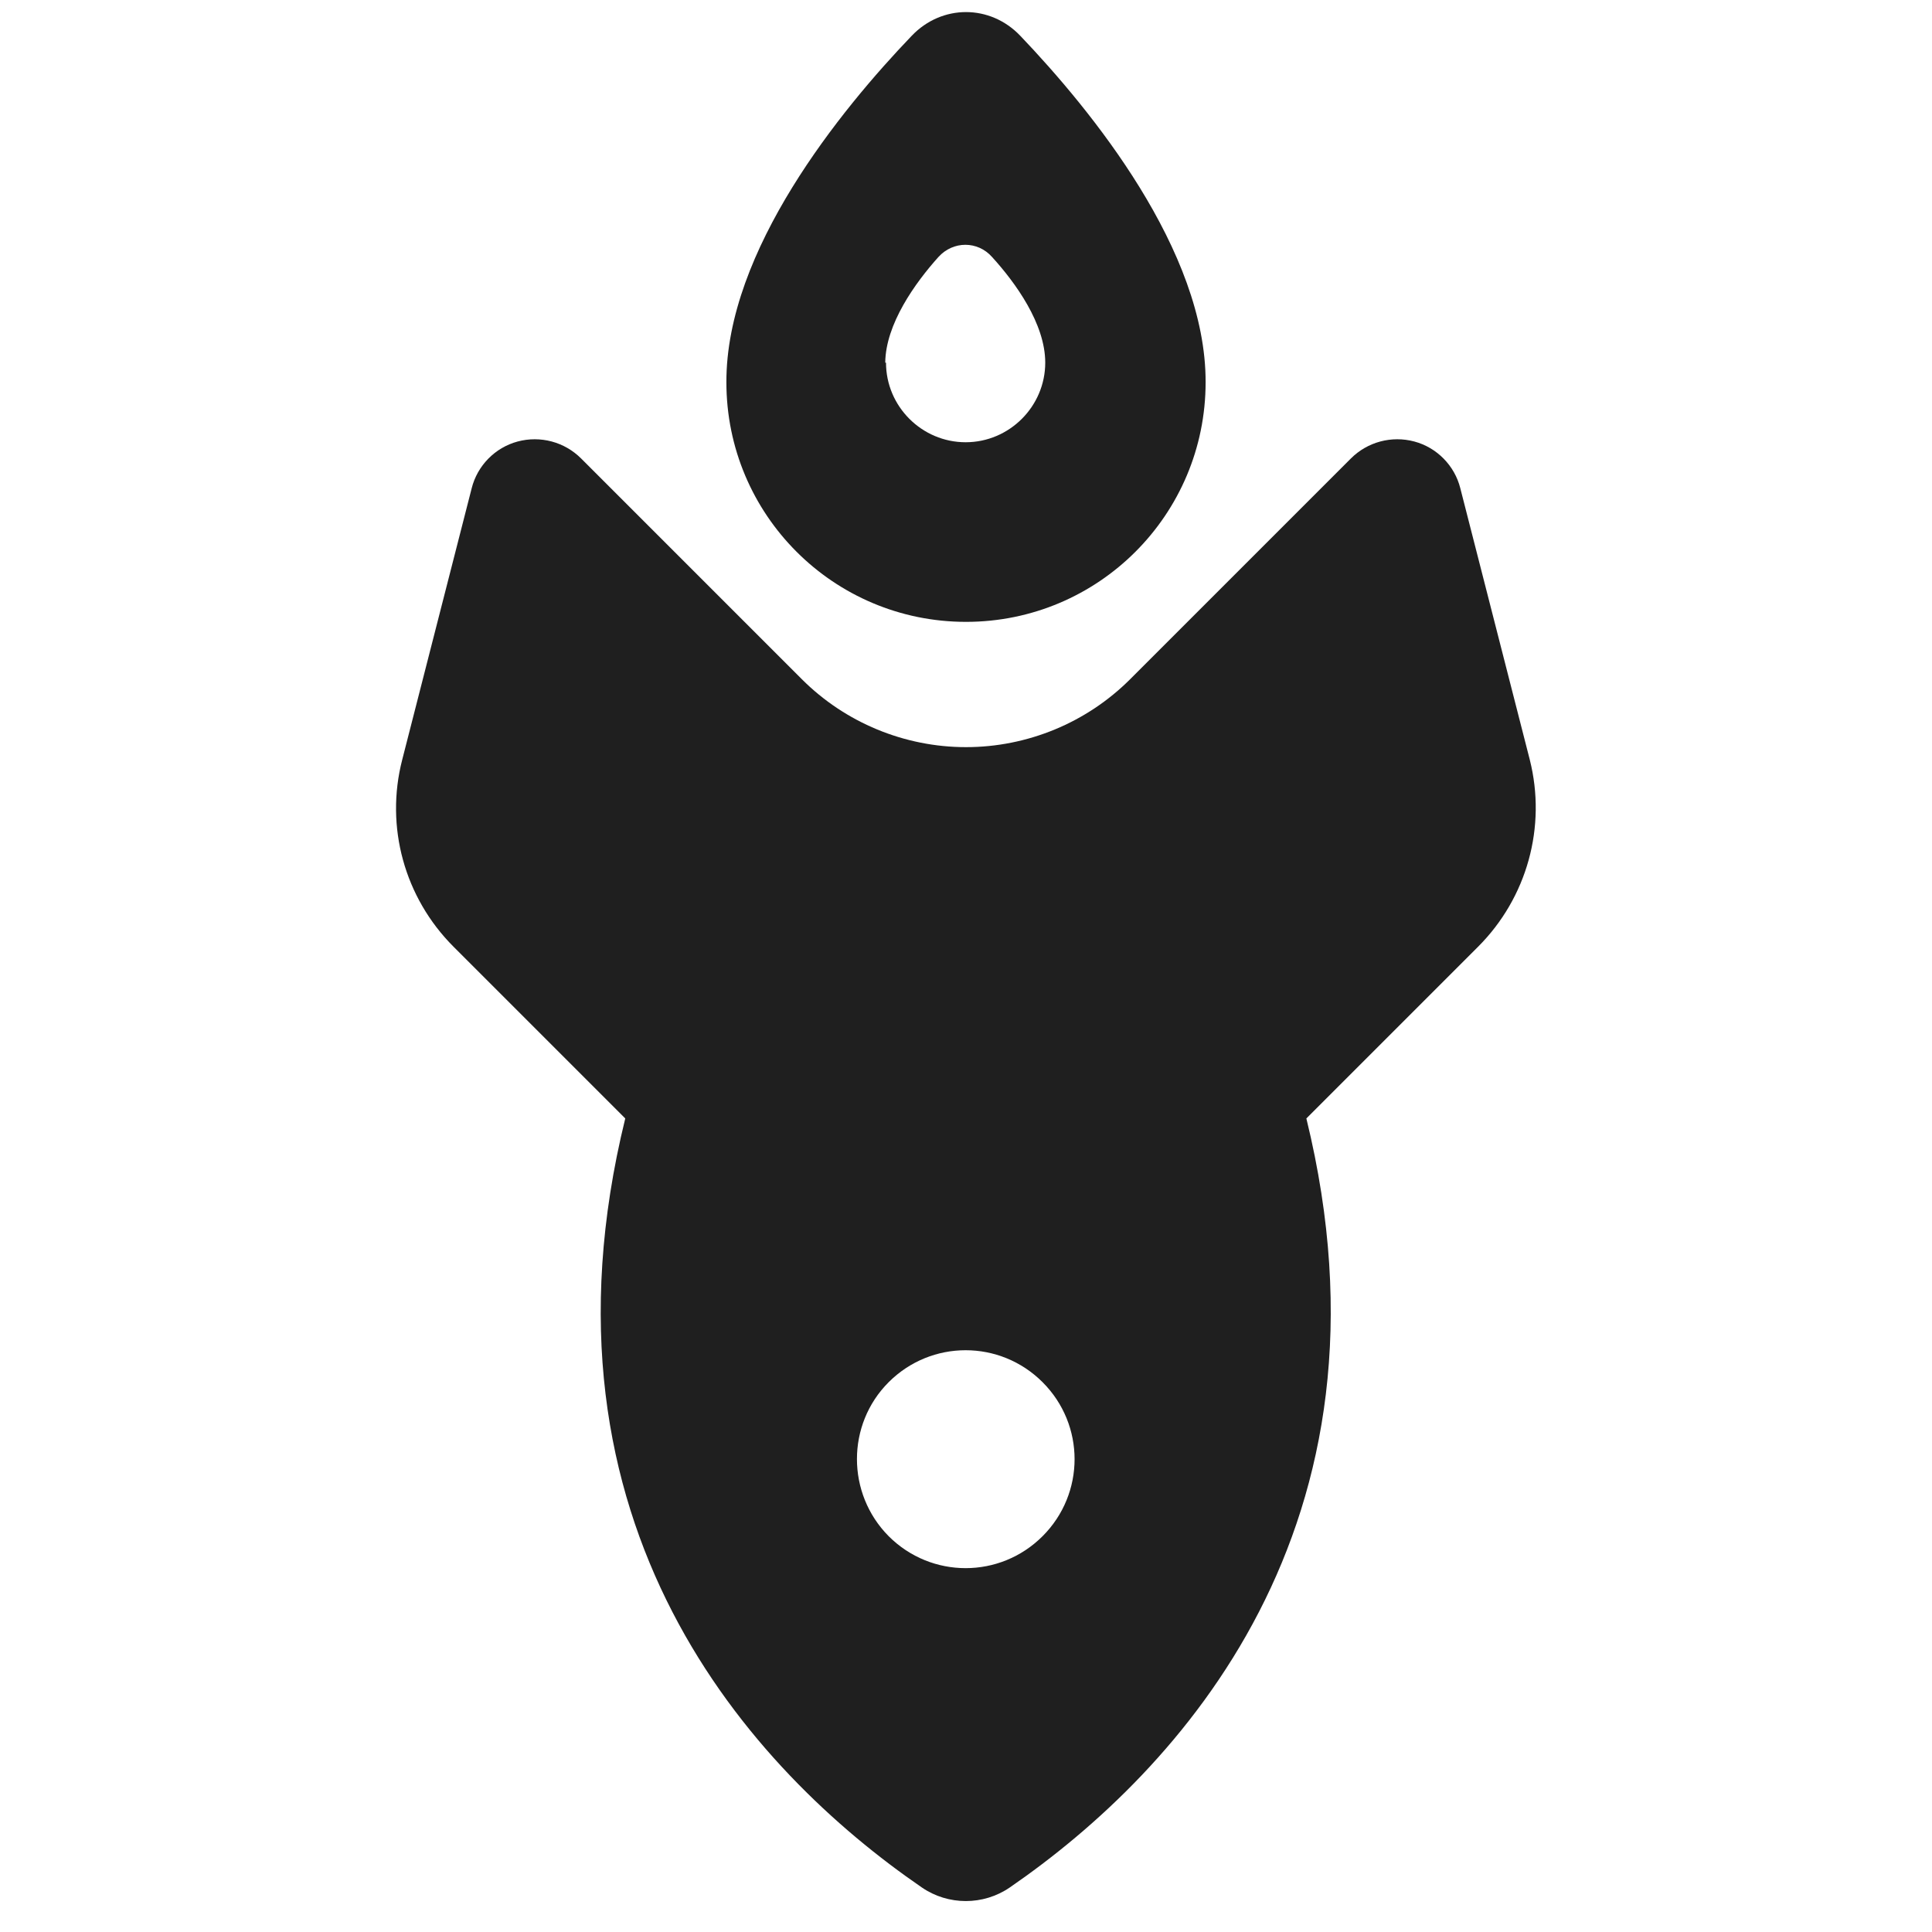
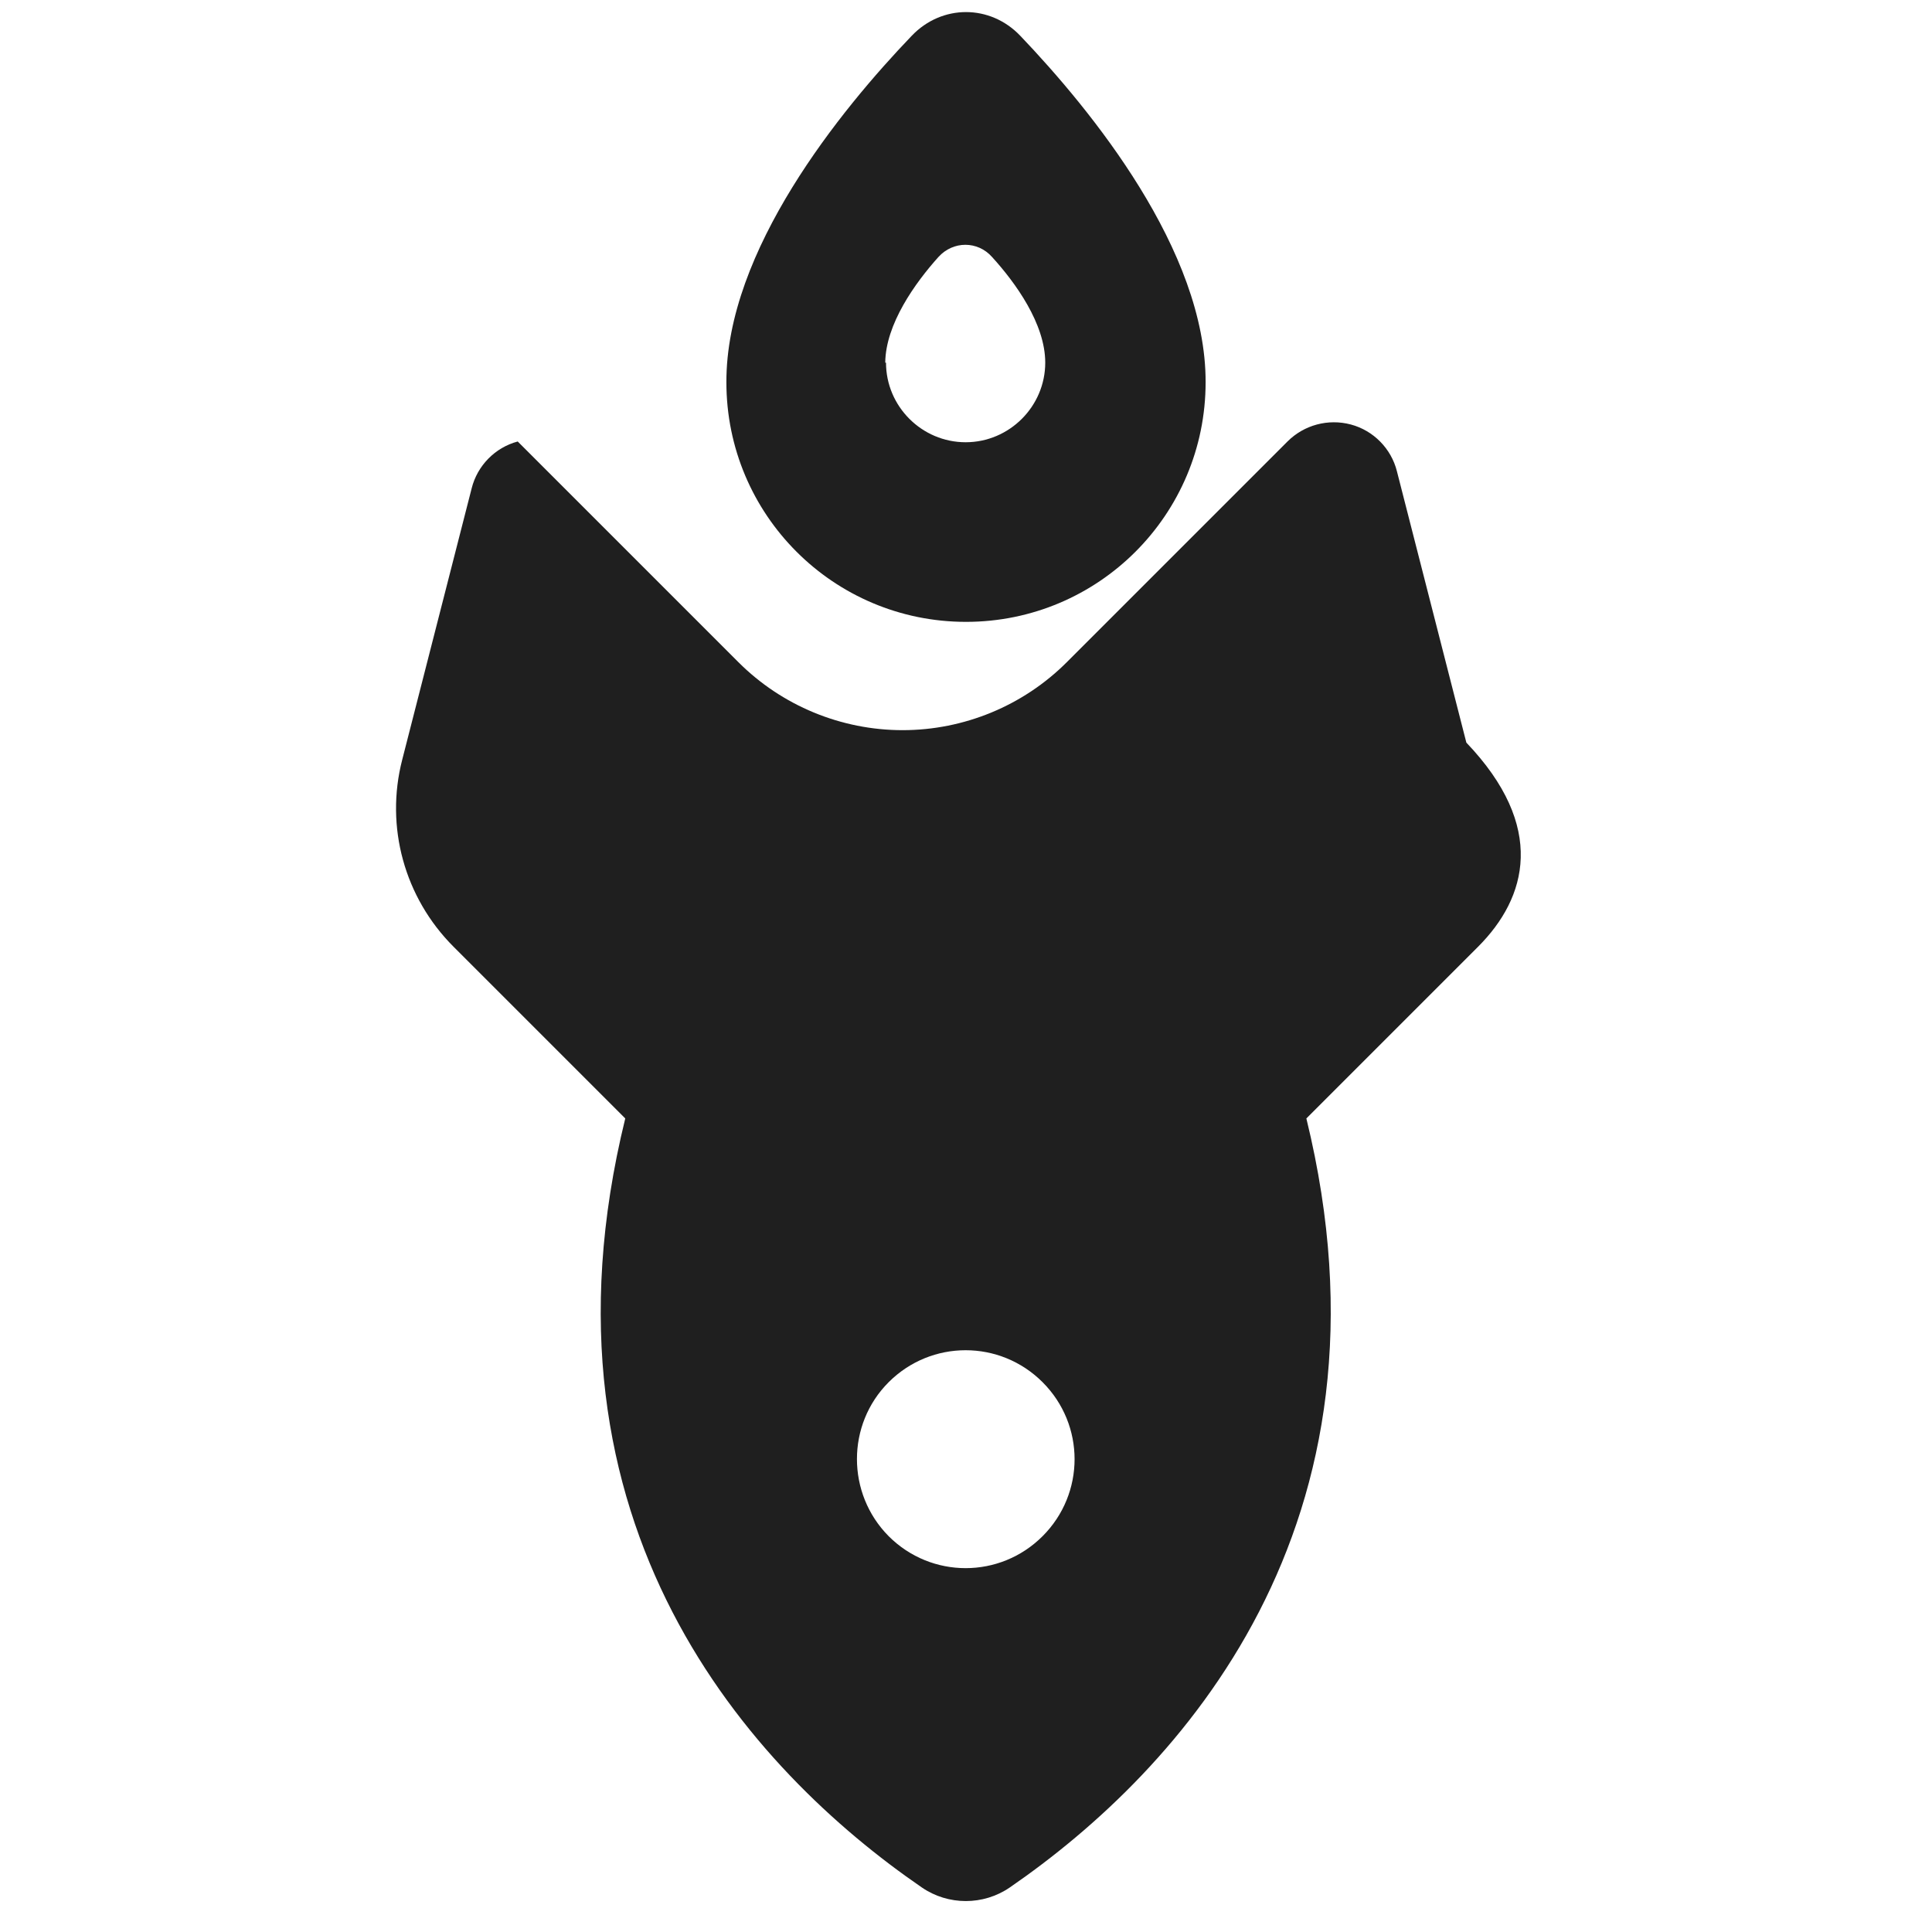
<svg xmlns="http://www.w3.org/2000/svg" version="1.1" id="Ebene_1" x="0px" y="0px" viewBox="0 0 512 512" style="enable-background:new 0 0 512 512;" xml:space="preserve">
  <style type="text/css">
	.st0{fill:#1F1F1F;}
</style>
-   <path class="st0" d="M391.7,250.9l-45.5,45.5c26.4,107.9-33.7,172.9-78.6,203.8c-7,4.8-16.3,4.8-23.3,0  c-45-30.9-105.1-95.9-78.6-203.8l-45.5-45.5c-13-13-18.2-31.8-13.6-49.6l18.4-71.9c1.5-6,6.2-10.8,12.2-12.4  c6-1.6,12.4,0.1,16.8,4.5l58.5,58.5c11.5,11.5,27.2,18,43.5,18s32-6.5,43.5-18l58.5-58.5c4.4-4.4,10.8-6.1,16.8-4.5  c6,1.6,10.7,6.4,12.2,12.4l18.4,71.9C409.9,219.1,404.7,237.9,391.7,250.9L391.7,250.9z M235.5,407.1c11.3,11.3,29.5,11.3,40.8,0  s11.3-29.5,0-40.8s-29.5-11.3-40.8,0C224.3,377.5,224.3,395.8,235.5,407.1z M192.5,101.3c-0.1-34.9,30.3-72.2,49.1-91.8  c8-8.4,20.8-8.4,28.8,0c18.8,19.7,49.2,56.9,49.1,91.8c0,35.1-28.4,63.5-63.5,63.5S192.5,136.4,192.5,101.3z M234.8,96.1  c0,11.6,9.5,21.1,21.1,21.1c11.6,0,21.1-9.5,21.1-21.1c0-10.3-7.9-21.2-14.1-28c-3.8-4.3-10.3-4.3-14.2,0c-6.2,6.9-14,17.8-14.1,28  L234.8,96.1z" />
+   <path class="st0" d="M391.7,250.9l-45.5,45.5c26.4,107.9-33.7,172.9-78.6,203.8c-7,4.8-16.3,4.8-23.3,0  c-45-30.9-105.1-95.9-78.6-203.8l-45.5-45.5c-13-13-18.2-31.8-13.6-49.6l18.4-71.9c1.5-6,6.2-10.8,12.2-12.4  l58.5,58.5c11.5,11.5,27.2,18,43.5,18s32-6.5,43.5-18l58.5-58.5c4.4-4.4,10.8-6.1,16.8-4.5  c6,1.6,10.7,6.4,12.2,12.4l18.4,71.9C409.9,219.1,404.7,237.9,391.7,250.9L391.7,250.9z M235.5,407.1c11.3,11.3,29.5,11.3,40.8,0  s11.3-29.5,0-40.8s-29.5-11.3-40.8,0C224.3,377.5,224.3,395.8,235.5,407.1z M192.5,101.3c-0.1-34.9,30.3-72.2,49.1-91.8  c8-8.4,20.8-8.4,28.8,0c18.8,19.7,49.2,56.9,49.1,91.8c0,35.1-28.4,63.5-63.5,63.5S192.5,136.4,192.5,101.3z M234.8,96.1  c0,11.6,9.5,21.1,21.1,21.1c11.6,0,21.1-9.5,21.1-21.1c0-10.3-7.9-21.2-14.1-28c-3.8-4.3-10.3-4.3-14.2,0c-6.2,6.9-14,17.8-14.1,28  L234.8,96.1z" />
</svg>